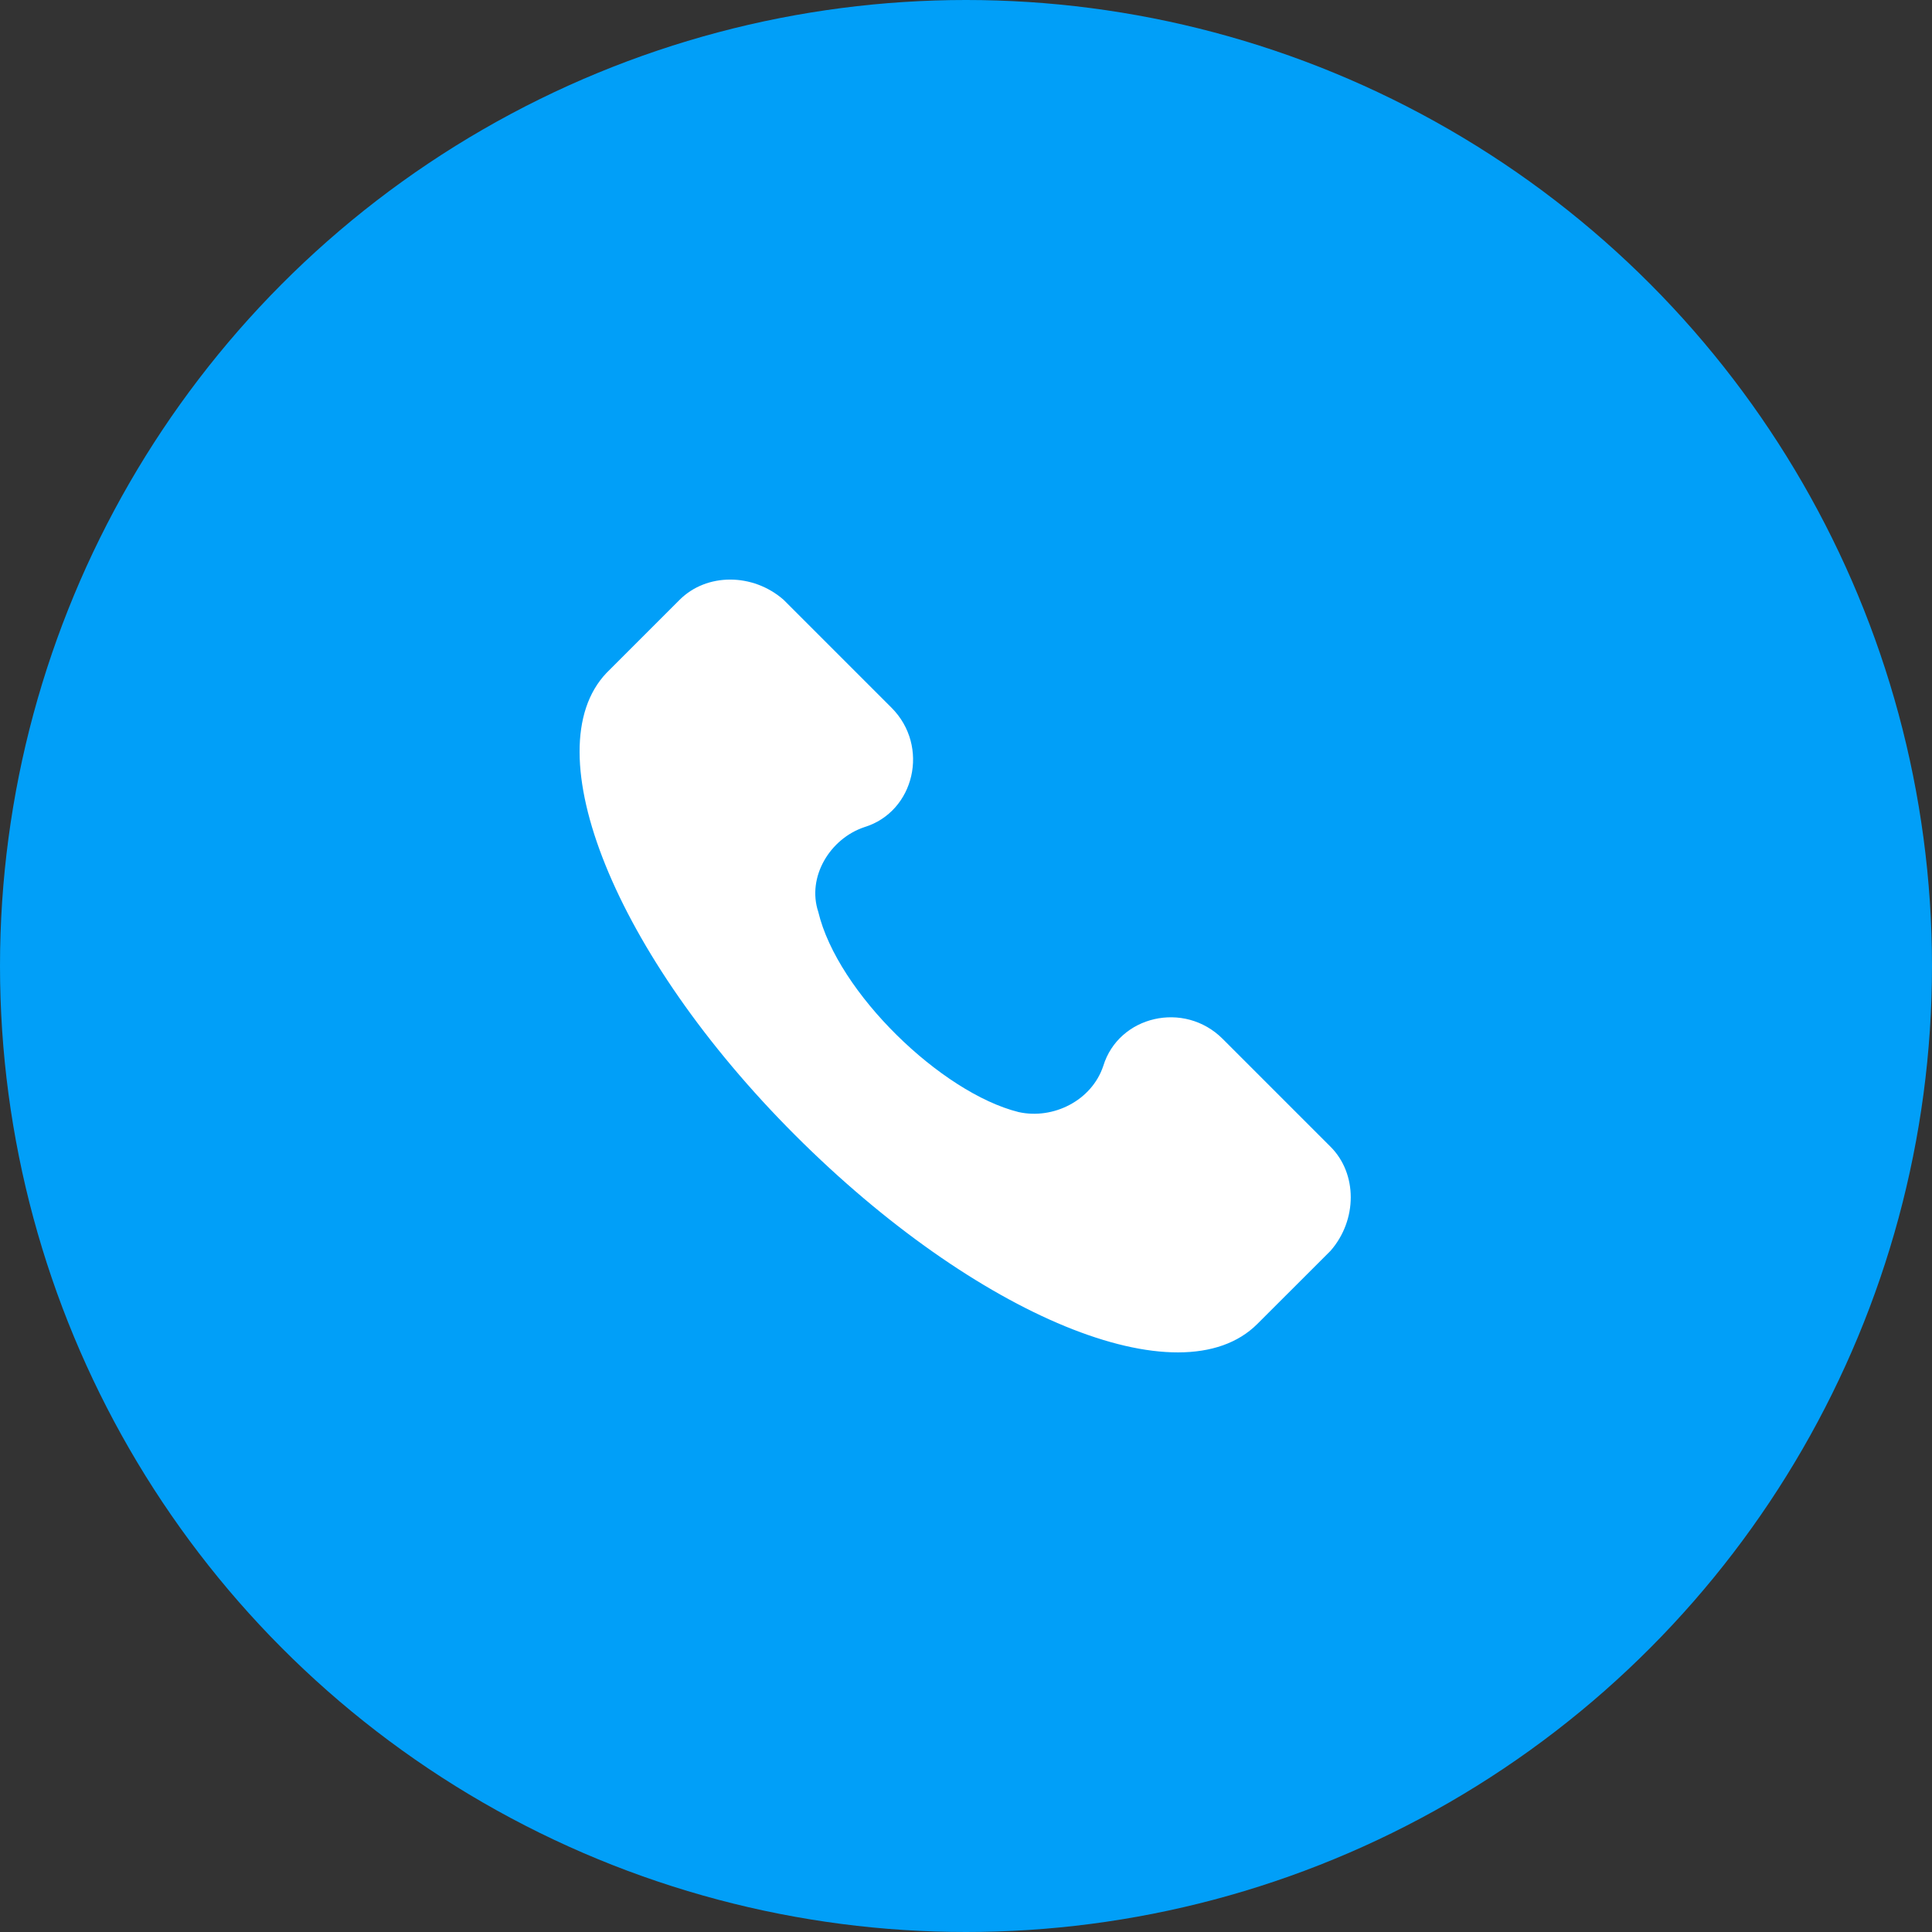
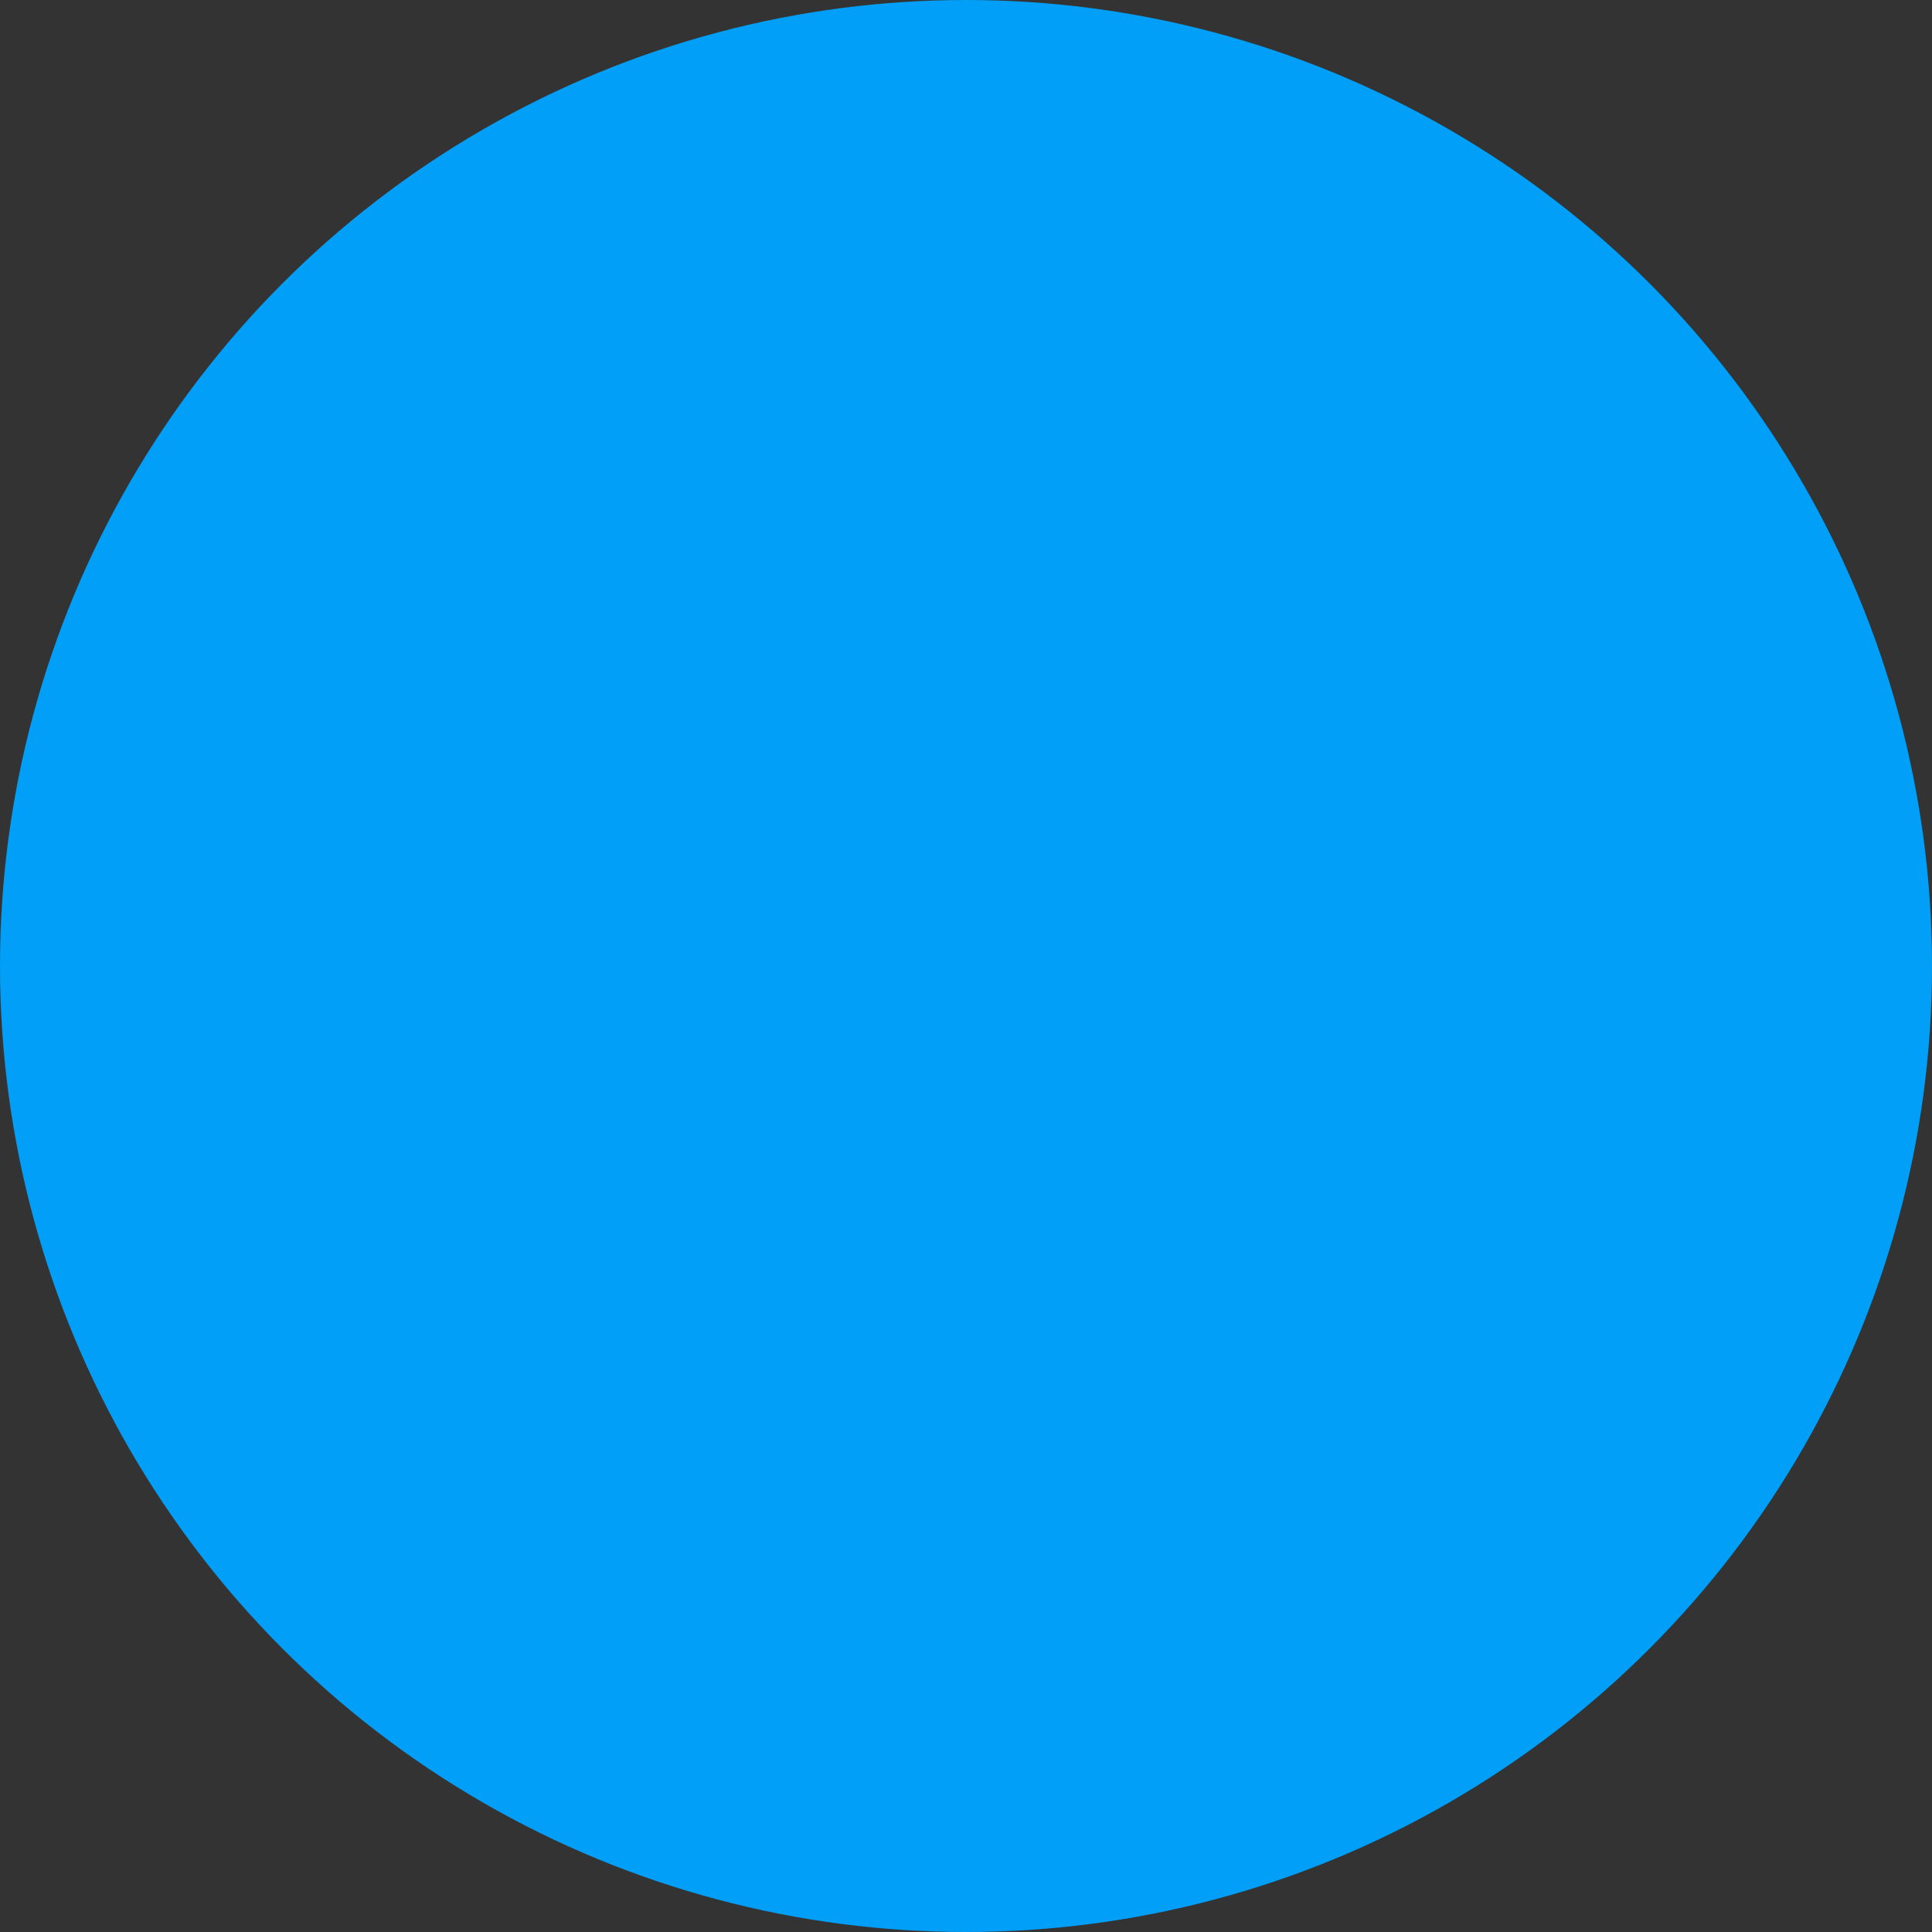
<svg xmlns="http://www.w3.org/2000/svg" width="30" height="30" viewBox="0 0 30 30" fill="none">
  <rect x="0" y="0" width="30" height="30" fill="#333333" stroke="none" />
  <circle cx="15" cy="15" r="15" fill="#019FF8" />
-   <path d="M20.661 17.807L18.986 16.132C18.388 15.534 17.371 15.773 17.132 16.551C16.953 17.089 16.355 17.388 15.816 17.268C14.62 16.97 13.005 15.414 12.706 14.159C12.527 13.62 12.886 13.022 13.424 12.843C14.201 12.604 14.441 11.587 13.843 10.989L12.168 9.314C11.69 8.895 10.972 8.895 10.553 9.314L9.417 10.45C8.28 11.646 9.536 14.816 12.347 17.627C15.158 20.438 18.328 21.754 19.524 20.558L20.661 19.422C21.079 18.943 21.079 18.225 20.661 17.807Z" fill="white" />
</svg>